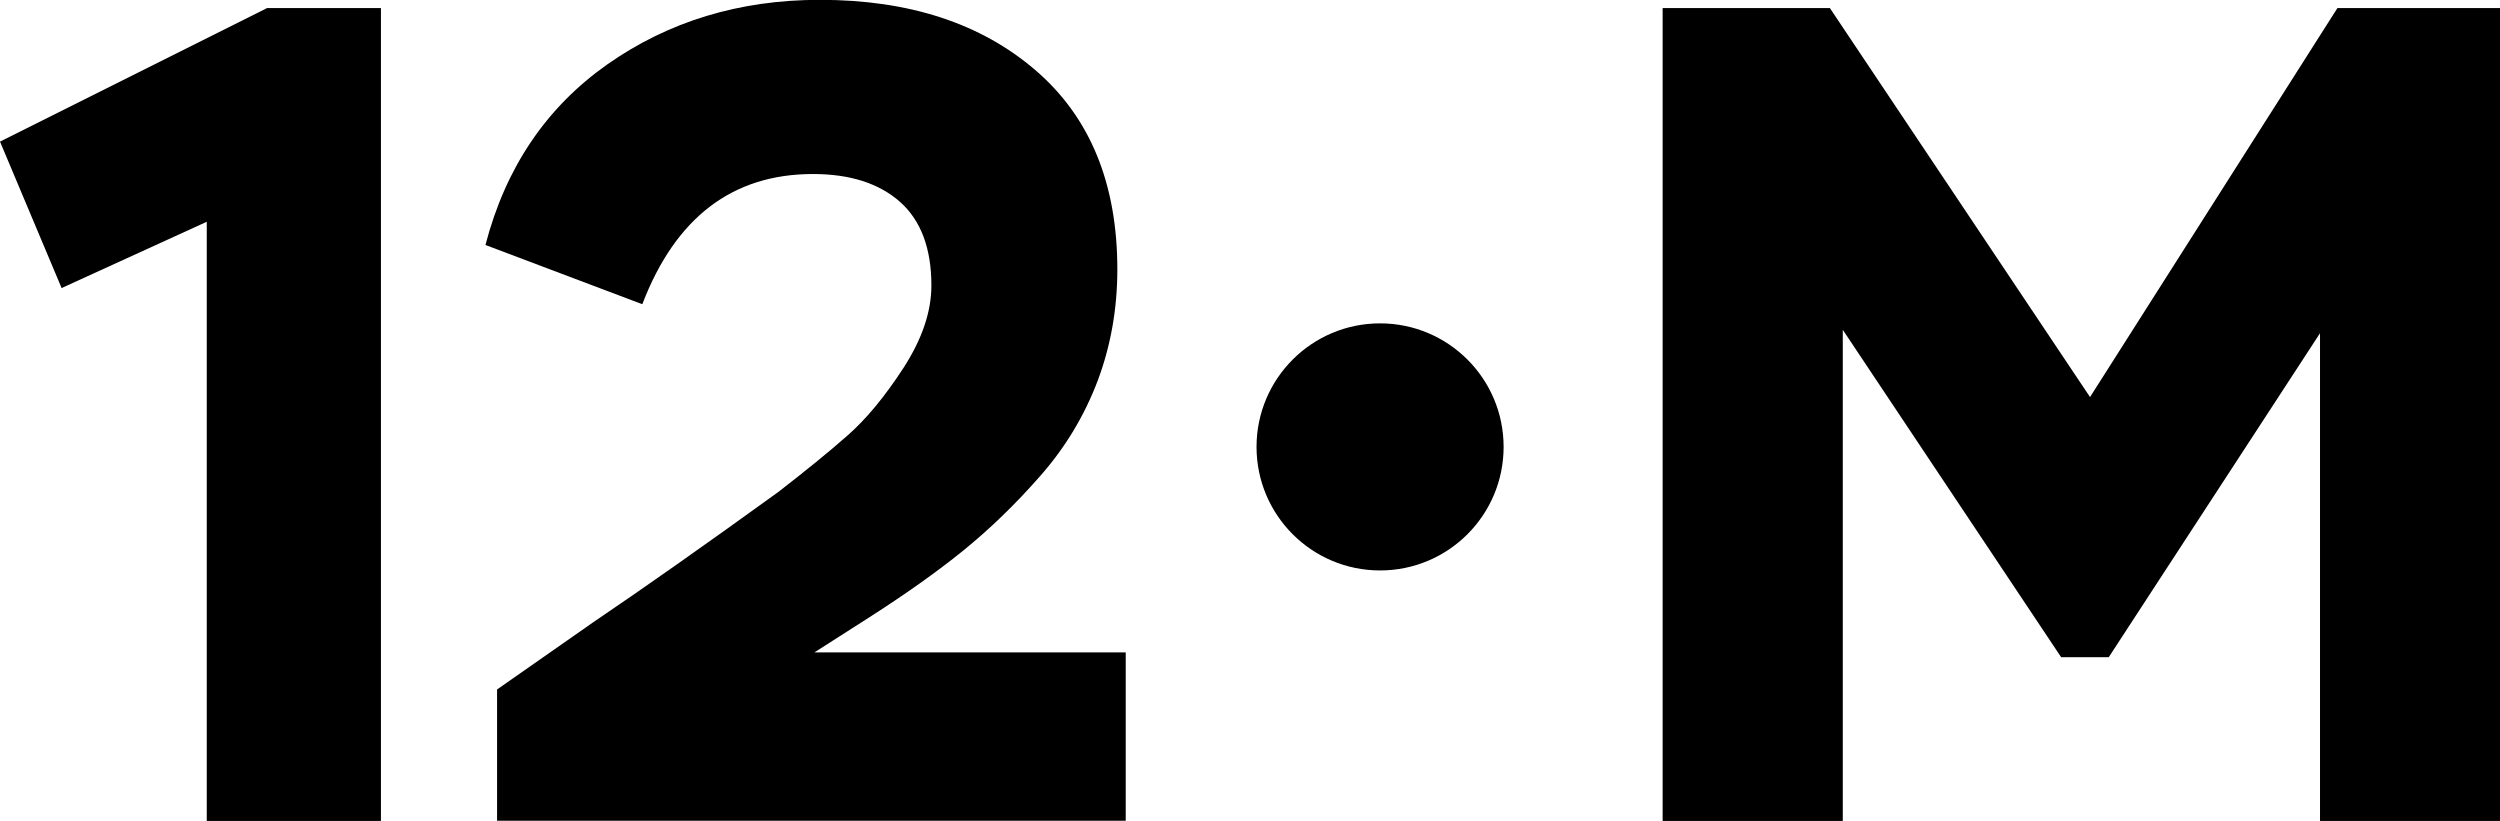
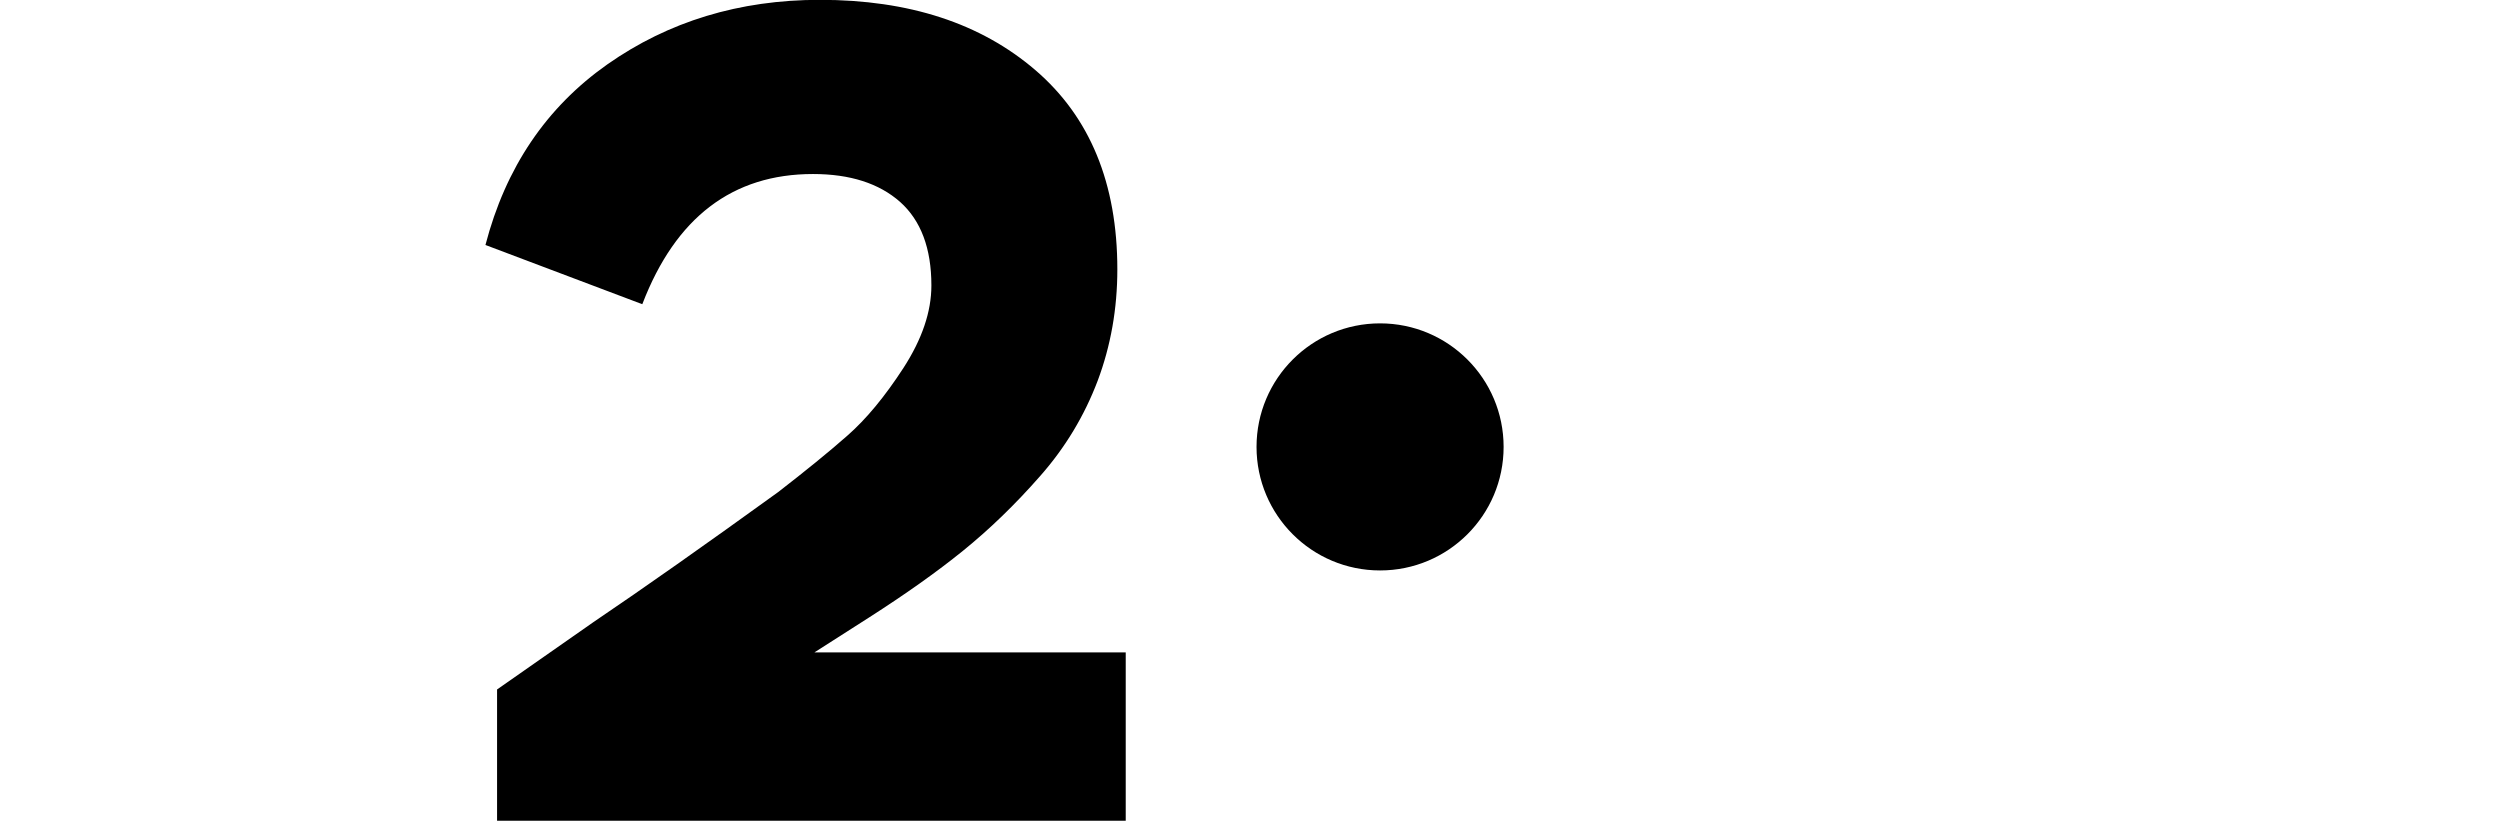
<svg xmlns="http://www.w3.org/2000/svg" id="a" viewBox="0 0 155.01 50.9">
-   <path d="M3.82,17.86L0,8.78,16.56,.5h7.06V50.9H12.82V13.75L3.82,17.86Z" />
  <path d="M39.82,18.86l-9.72-3.67c1.25-4.8,3.77-8.53,7.56-11.2,3.79-2.66,8.18-4,13.18-4,5.52,0,9.97,1.45,13.36,4.36,3.38,2.9,5.08,7.02,5.08,12.35,0,2.45-.41,4.75-1.22,6.91-.82,2.16-2,4.13-3.56,5.9-1.56,1.78-3.16,3.32-4.79,4.64-1.63,1.32-3.58,2.7-5.83,4.14l-3.38,2.16h19.3v10.44H30.82v-8.14l5.98-4.18c3.12-2.11,6.94-4.8,11.45-8.06,1.68-1.3,3.11-2.46,4.28-3.49,1.18-1.03,2.34-2.44,3.49-4.21,1.15-1.78,1.73-3.48,1.73-5.11,0-2.3-.65-4.03-1.94-5.18-1.3-1.15-3.1-1.73-5.4-1.73-4.99,0-8.52,2.69-10.58,8.06Z" />
-   <path d="M114.25,50.9h-11.16V.5h10.37l16.13,24.12L144.93,.5h10.08V50.9h-11.16V20.66l-13.1,20.09h-2.95l-13.54-20.3v30.46Z" />
  <circle cx="85.57" cy="27.71" r="7.66" />
</svg>